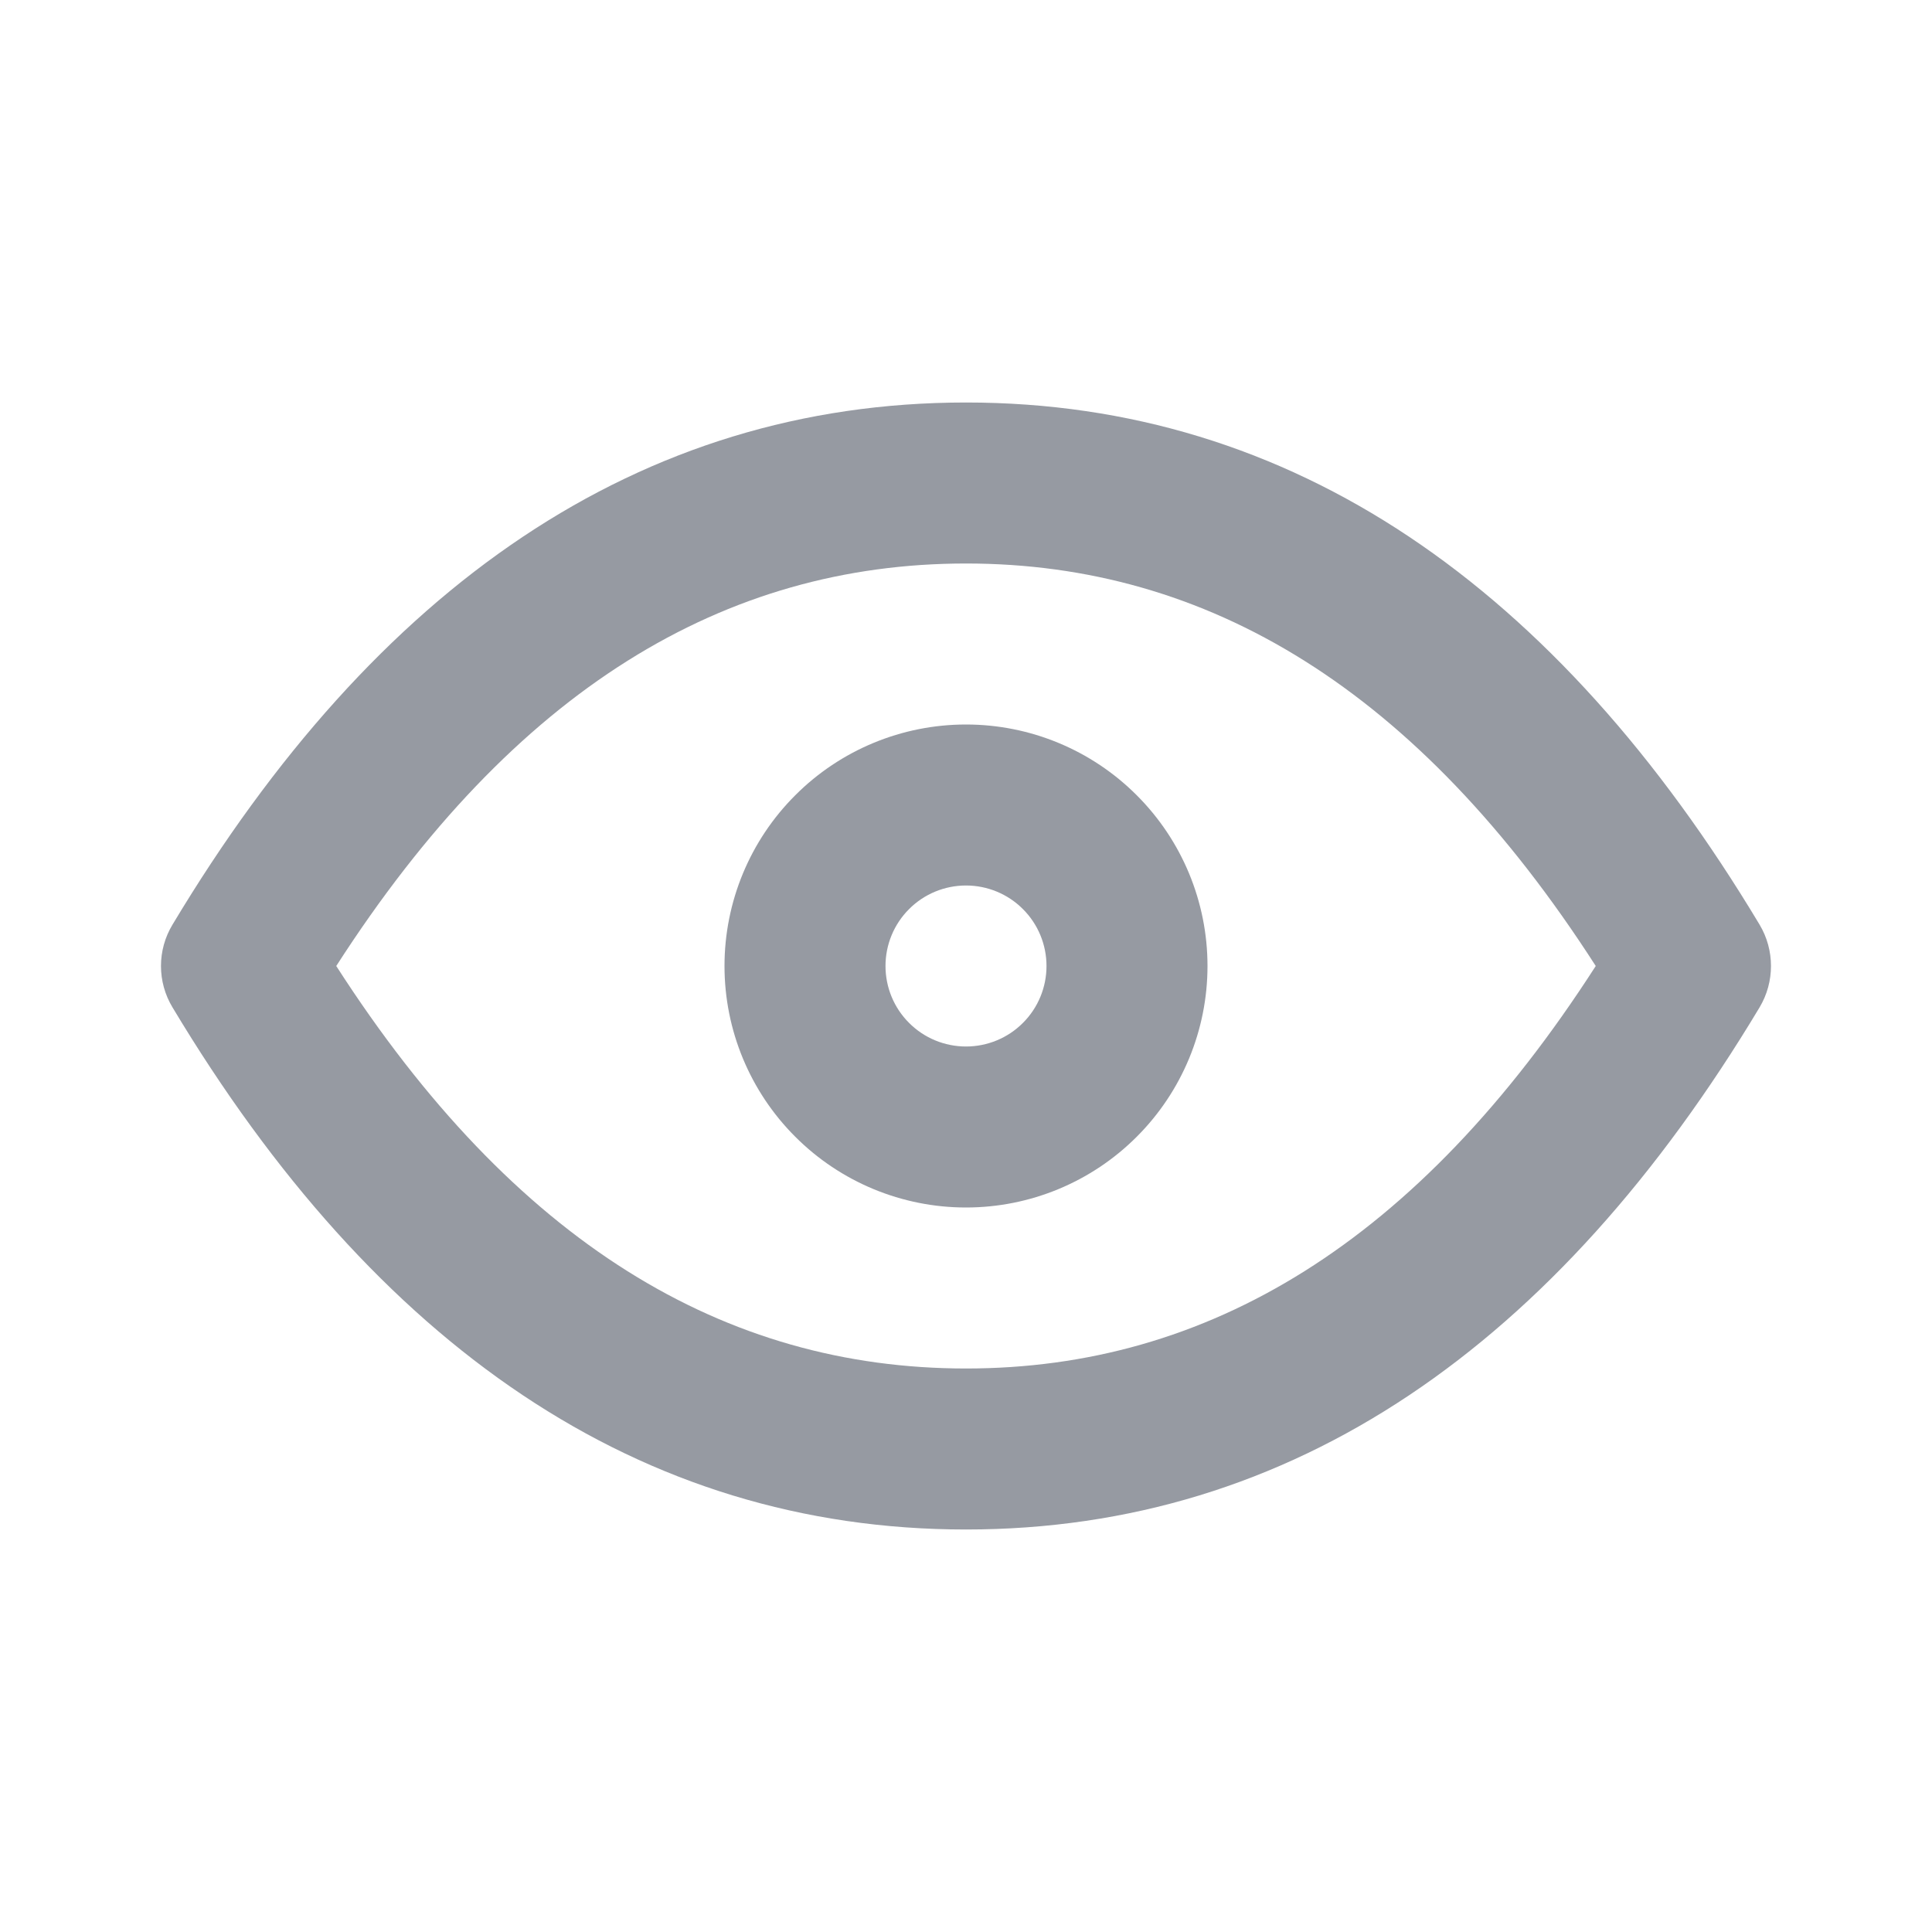
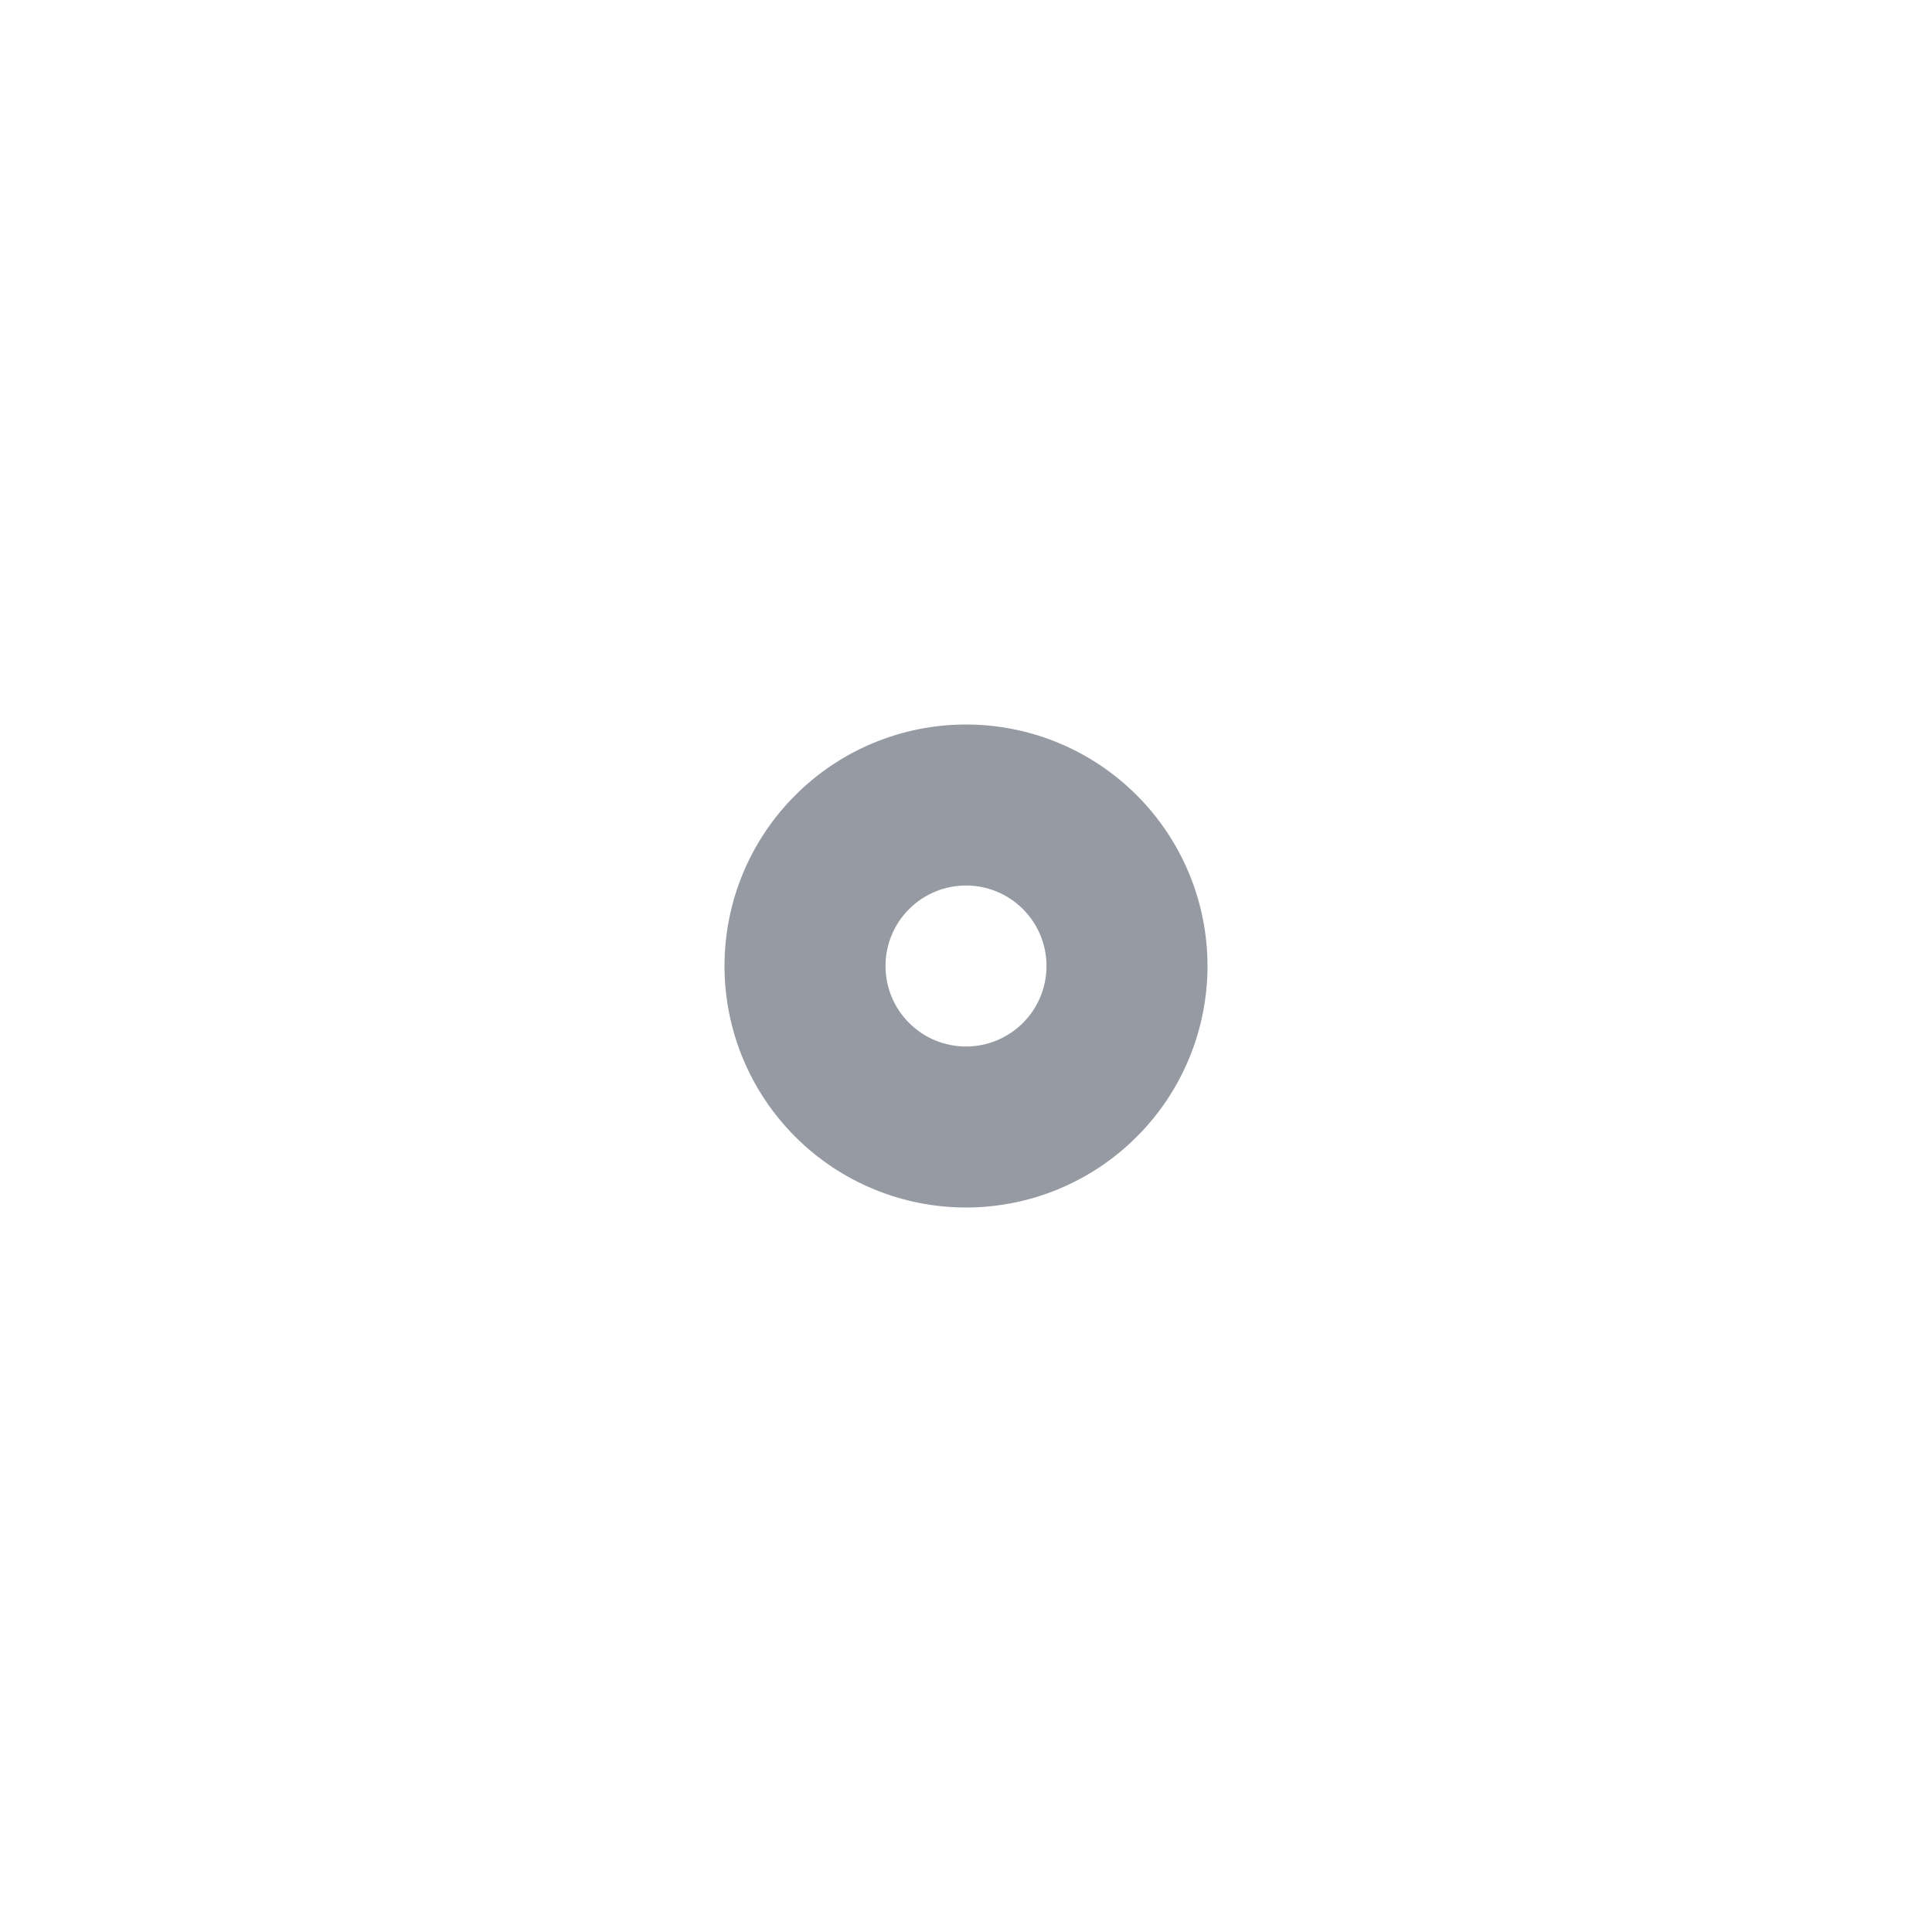
<svg xmlns="http://www.w3.org/2000/svg" width="24" height="24" viewBox="0 0 24 24" fill="none">
  <g clip-path="url(#clip0_2_116)">
    <path fill-rule="evenodd" clip-rule="evenodd" d="M9.879 9.879C10.441 9.316 11.204 9 12 9C12.796 9 13.559 9.316 14.121 9.879C14.684 10.441 15 11.204 15 12C15 12.796 14.684 13.559 14.121 14.121C13.559 14.684 12.796 15 12 15C11.204 15 10.441 14.684 9.879 14.121C9.316 13.559 9 12.796 9 12C9 11.204 9.316 10.441 9.879 9.879ZM12 11C11.735 11 11.48 11.105 11.293 11.293C11.105 11.48 11 11.735 11 12C11 12.265 11.105 12.52 11.293 12.707C11.48 12.895 11.735 13 12 13C12.265 13 12.52 12.895 12.707 12.707C12.895 12.52 13 12.265 13 12C13 11.735 12.895 11.48 12.707 11.293C12.52 11.105 12.265 11 12 11Z" fill="#969AA2" />
-     <path fill-rule="evenodd" clip-rule="evenodd" d="M4.177 12C6.39 15.441 9.001 17 12 17C14.999 17 17.61 15.441 19.823 12C17.61 8.559 14.999 7 12 7C9.001 7 6.39 8.559 4.177 12ZM2.143 11.486C4.662 7.286 7.944 5 12 5C16.056 5 19.338 7.286 21.858 11.486C22.047 11.802 22.047 12.198 21.858 12.514C19.338 16.714 16.056 19 12 19C7.944 19 4.662 16.714 2.143 12.514C1.952 12.198 1.952 11.802 2.143 11.486Z" fill="#969AA2" />
  </g>
  <defs>
    <clipPath id="clip0_2_116">
      <rect width="24" height="24" fill="white" />
    </clipPath>
  </defs>
</svg>